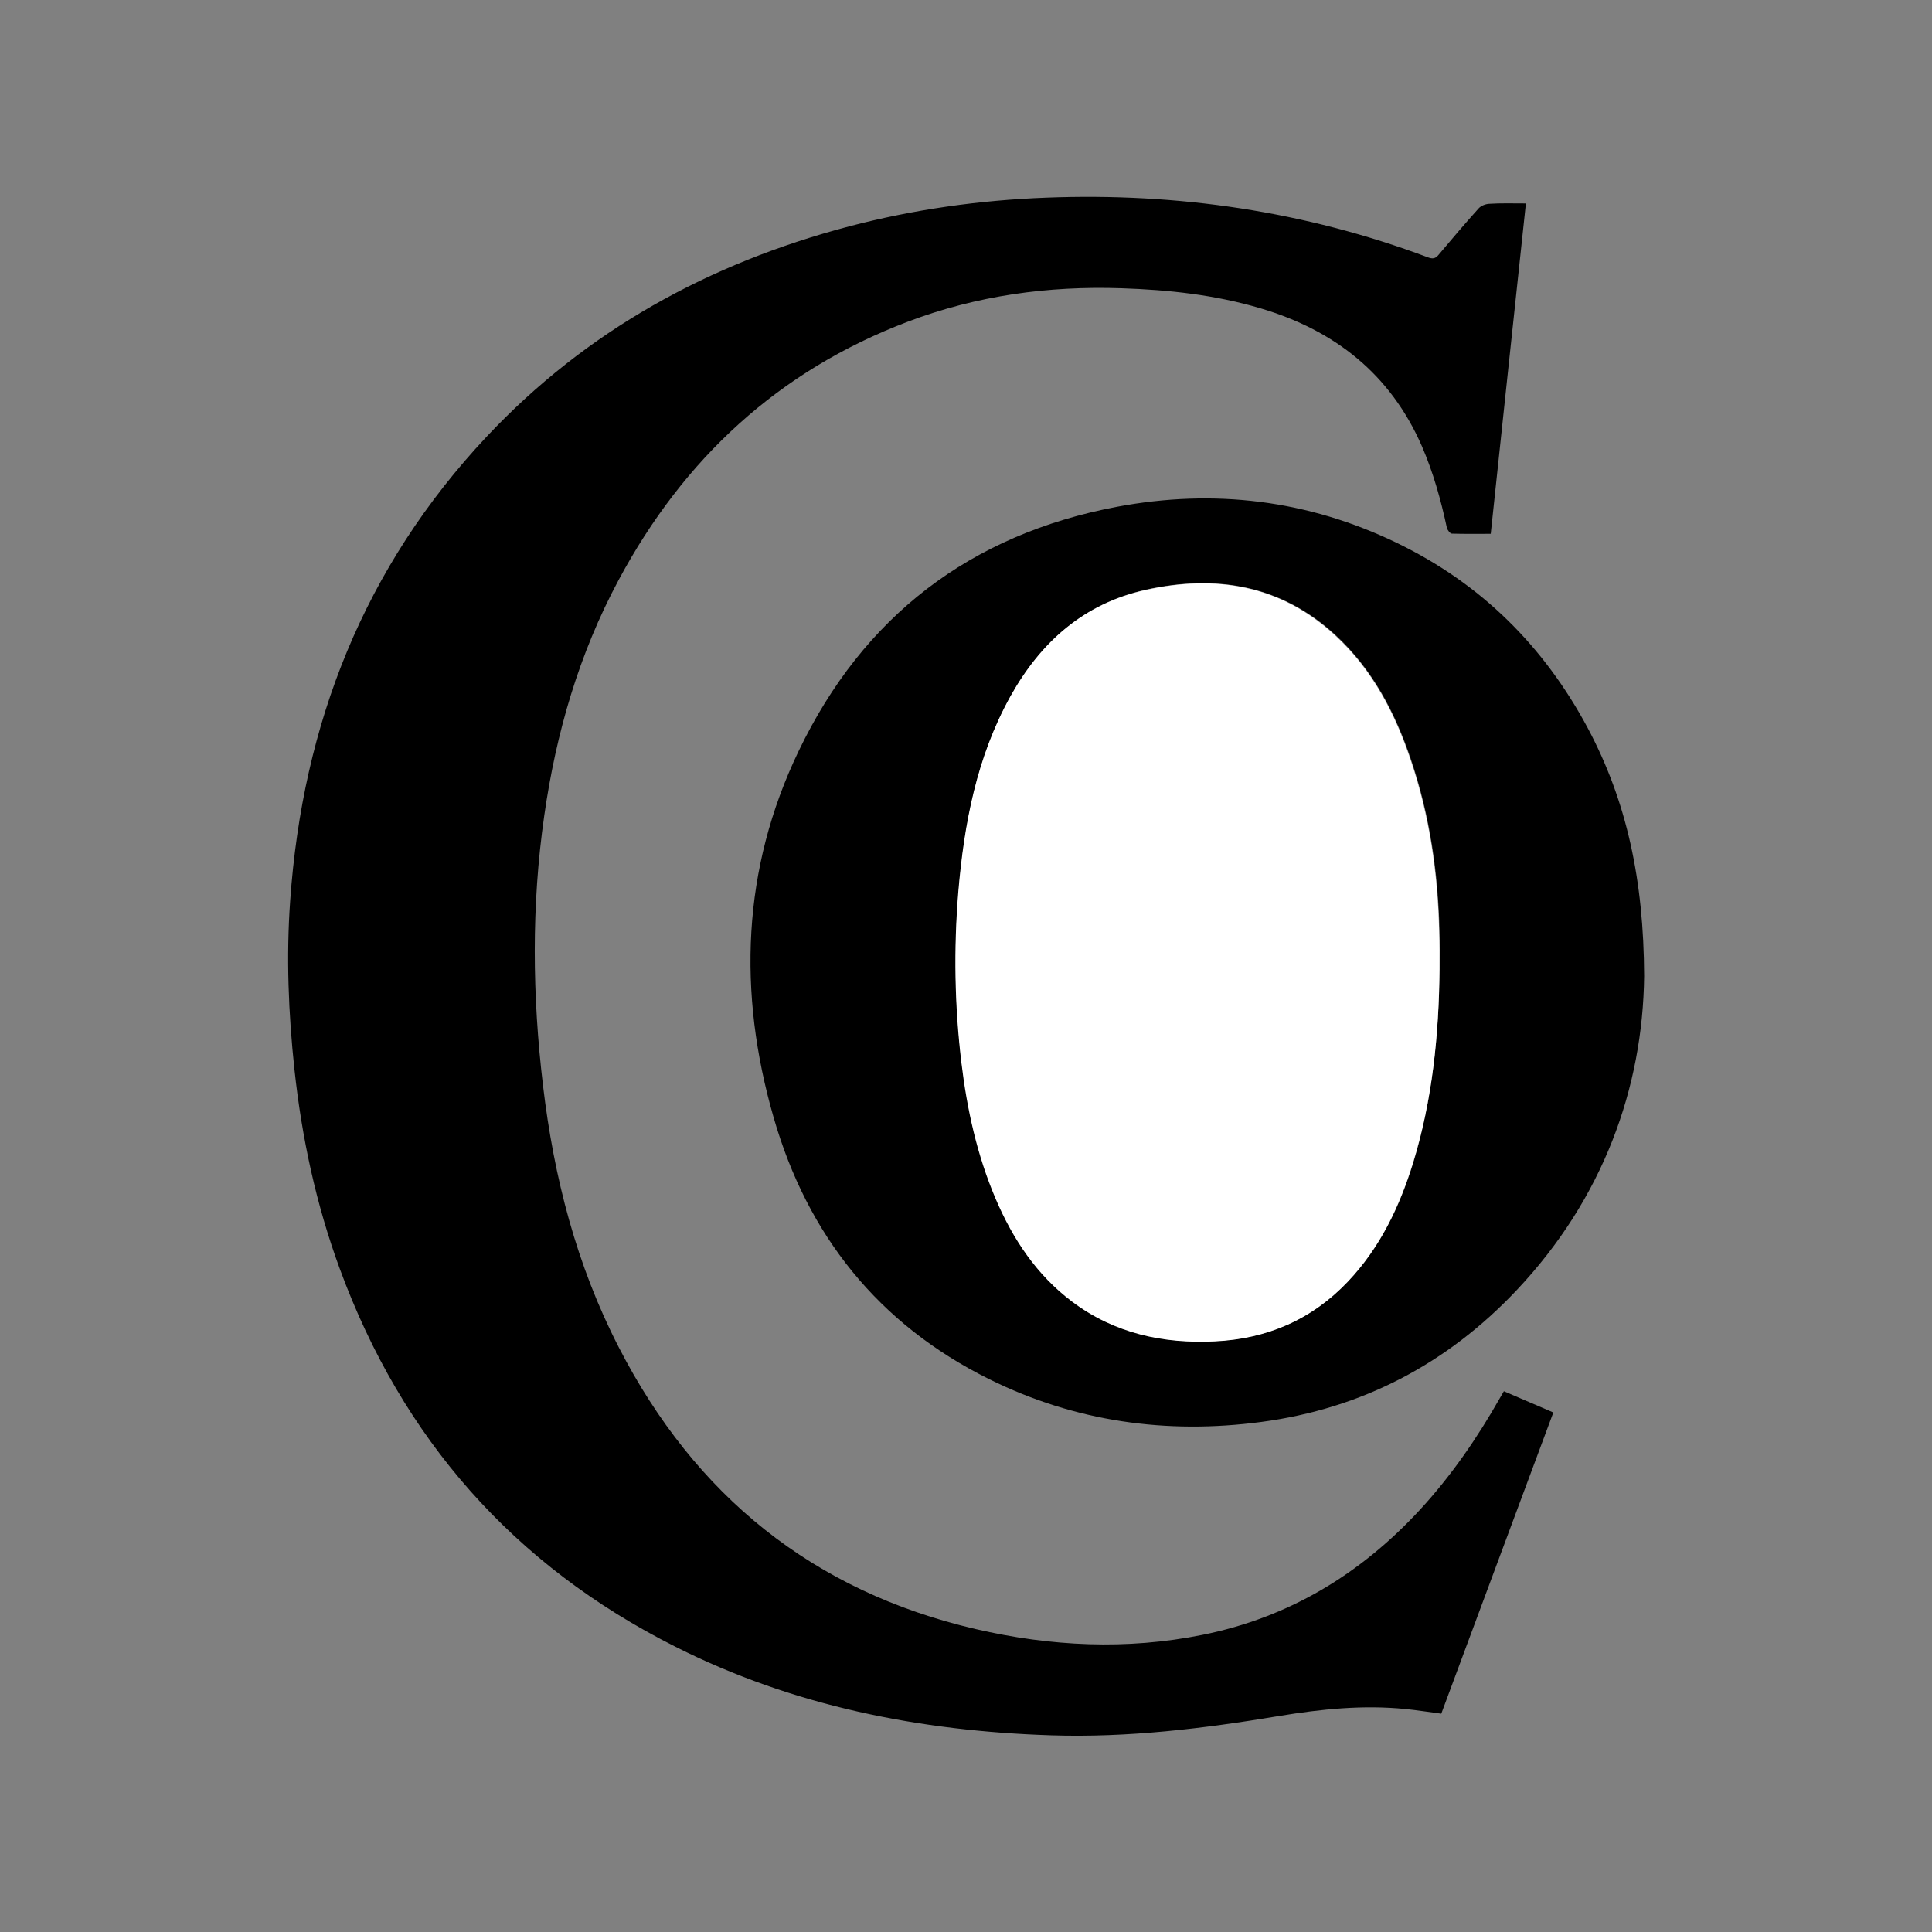
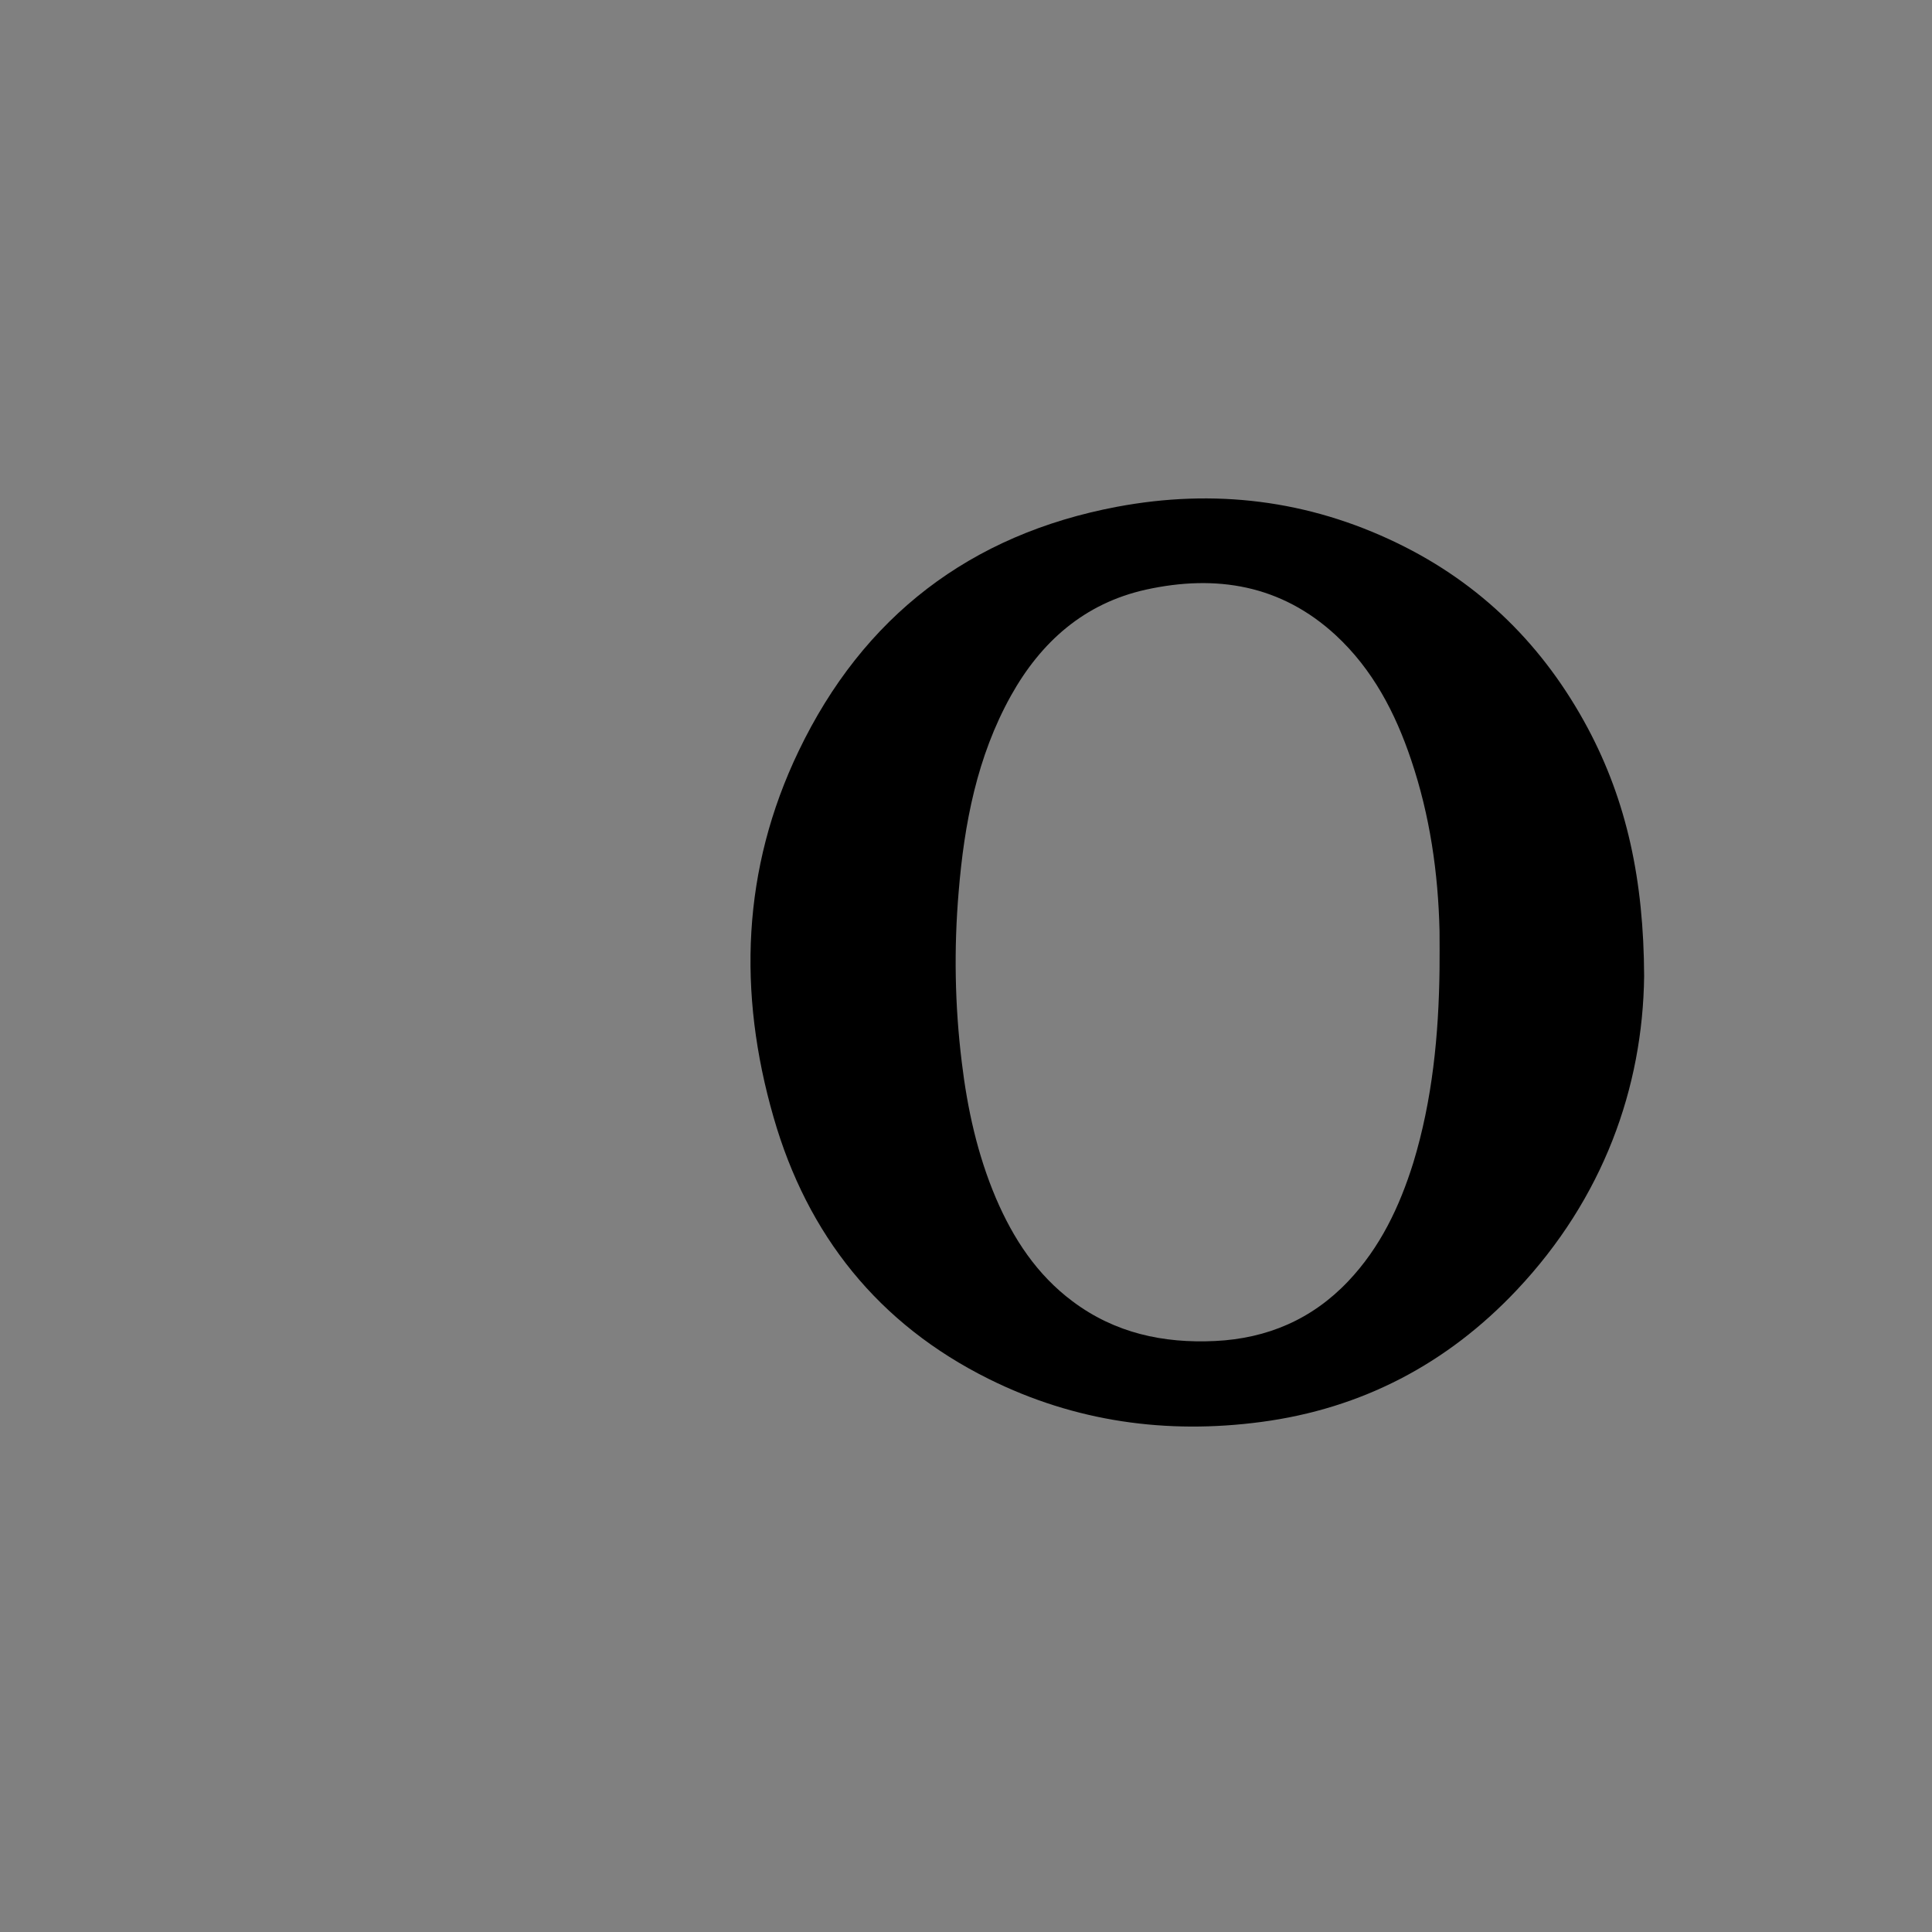
<svg xmlns="http://www.w3.org/2000/svg" version="1.1" id="Layer_1" x="0px" y="0px" viewBox="0 0 1000 1000" style="enable-background:new 0 0 1000 1000;" xml:space="preserve">
  <rect x="0" y="0" width="1000" height="1000" fill="#808080" stroke="none" />
  <style type="text/css">
	.st0{fill:#FFFFFF;}
</style>
  <g>
-     <path d="M789.8,105.3c-6.1,57.4-12.2,114-18.2,171c-7.1,0-13.6,0.1-20.1-0.1c-0.9,0-2.3-1.8-2.6-3c-3.1-14.5-7.1-28.8-13-42.4   c-16.3-37.2-45-59.8-83.4-71.2c-23.5-7-47.6-9.6-72-10.4c-38-1.3-75,3.8-110.6,17.3c-67,25.4-116.1,71-149.7,133.7   c-20.5,38.2-32.4,79.2-38.5,122c-6.7,46.6-6.2,93.3-0.6,140c5.6,47.2,17.3,92.7,39.2,135.2c39.4,76.6,100.4,126.2,184.7,145.8   c38.8,9,78.1,10.9,117.4,3c44.8-9,81.9-31.5,112.7-64.9c16.1-17.5,29.5-37,41.2-57.6c0.7-1.2,1.3-2.3,2.1-3.6   c8.4,3.6,16.7,7.2,25.6,11c-19.4,52.1-38.7,103.9-58,155.9c-6.3-0.8-12.3-1.8-18.4-2.4c-22-2.2-43.8,0-65.5,3.6   c-39.1,6.5-78.3,11.3-118.1,10c-67.9-2.2-133.3-15.1-194.3-45.8c-83.8-42.1-141.5-107.7-173.8-195.6c-12.3-33.4-19.7-68-23.5-103.3   c-3.1-29-4.3-58.2-2.2-87.3c6.4-91.6,38.3-172.7,101.7-240.2c51.6-54.9,115.1-89.7,187.5-108.8c33.5-8.8,67.6-13.6,102.2-14.9   c67.8-2.6,133.8,7,197.5,30.9c2.4,0.9,3.9,0.7,5.5-1.3c6.8-8.1,13.6-16.1,20.7-24c1.2-1.4,3.6-2.3,5.4-2.4   C776.7,105.1,782.8,105.3,789.8,105.3z" />
    <path d="M851,505.3c-0.7,57.6-21.1,114.9-65.9,162.4c-36,38.2-80.2,61.4-132.3,68.3c-49,6.5-96.4-0.1-140.9-22.2   c-57.2-28.4-94-74.5-111.5-135.5c-18.6-64.5-16.4-128.5,13-189.6c33.4-69.6,88.8-112.1,164.8-126.4c50.1-9.4,98.8-3.6,145,18.8   c43.4,21,76,53.4,98.7,95.9C842,414.8,850.8,455.5,851,505.3z M745.1,501.6c0-6.6,0.1-13.1,0-19.7c-0.7-30.2-5-59.9-14.7-88.6   c-8.2-24.4-19.9-46.8-39-64.5c-28.3-26.1-61.9-31.6-98.3-23.6c-31.9,7.1-54.3,27-69.9,55c-17.5,31.5-24.1,66.1-27,101.4   c-2.5,29.4-2,58.8,1.6,88.1c2.9,24.2,8.1,47.9,17.7,70.5c9,21,21.2,39.6,39.7,53.4c21.9,16.4,46.9,21.8,73.8,20.5   c26.9-1.3,50.1-11.2,68.8-30.9c16.6-17.5,26.6-38.6,33.7-61.3C741.4,569.4,744.7,535.7,745.1,501.6z" />
-     <path class="st0" d="M745.1,501.6c-0.3,34.1-3.7,67.8-13.8,100.5c-7,22.7-17.1,43.8-33.7,61.3c-18.7,19.7-41.8,29.6-68.8,30.9   c-26.8,1.3-51.9-4.1-73.8-20.5c-18.5-13.9-30.8-32.5-39.7-53.4c-9.6-22.5-14.8-46.3-17.7-70.5c-3.5-29.3-4-58.7-1.6-88.1   c3-35.4,9.5-69.9,27-101.4c15.6-28,38-48,69.9-55c36.4-8.1,70-2.6,98.3,23.6c19.2,17.7,30.8,40.1,39,64.5   c9.7,28.7,14,58.4,14.7,88.6C745.2,488.5,745.1,495.1,745.1,501.6z" />
  </g>
</svg>